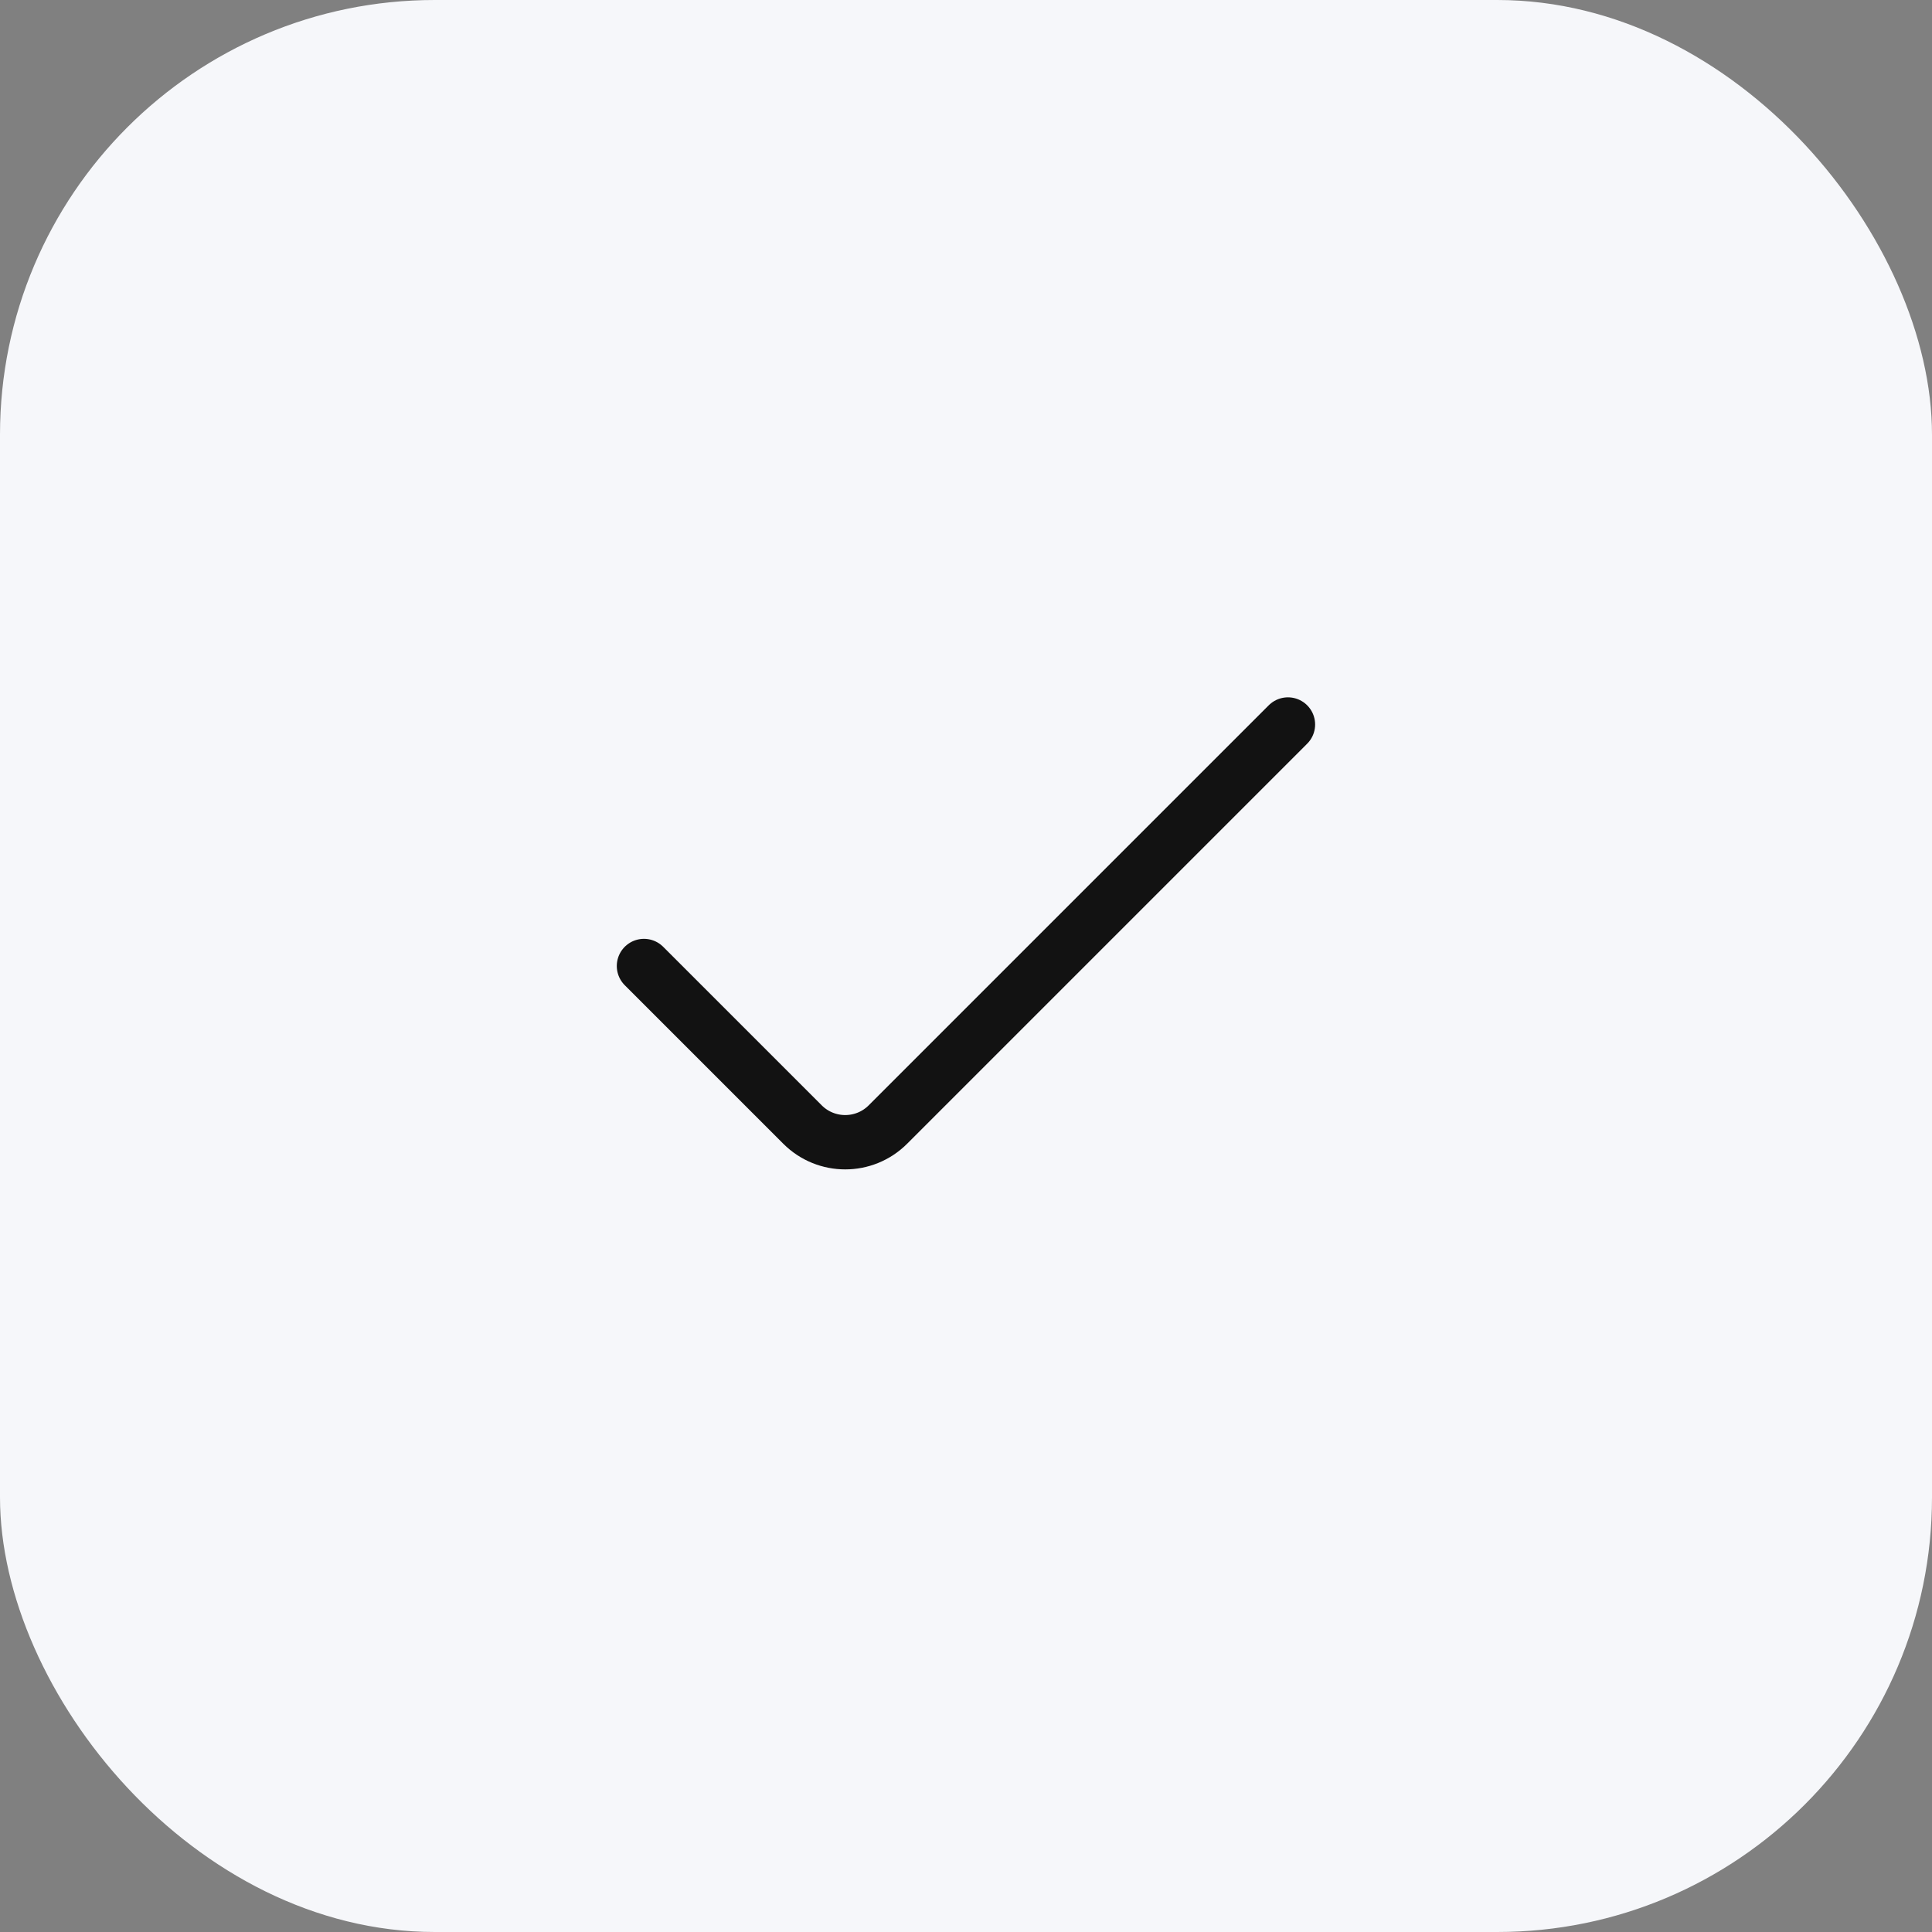
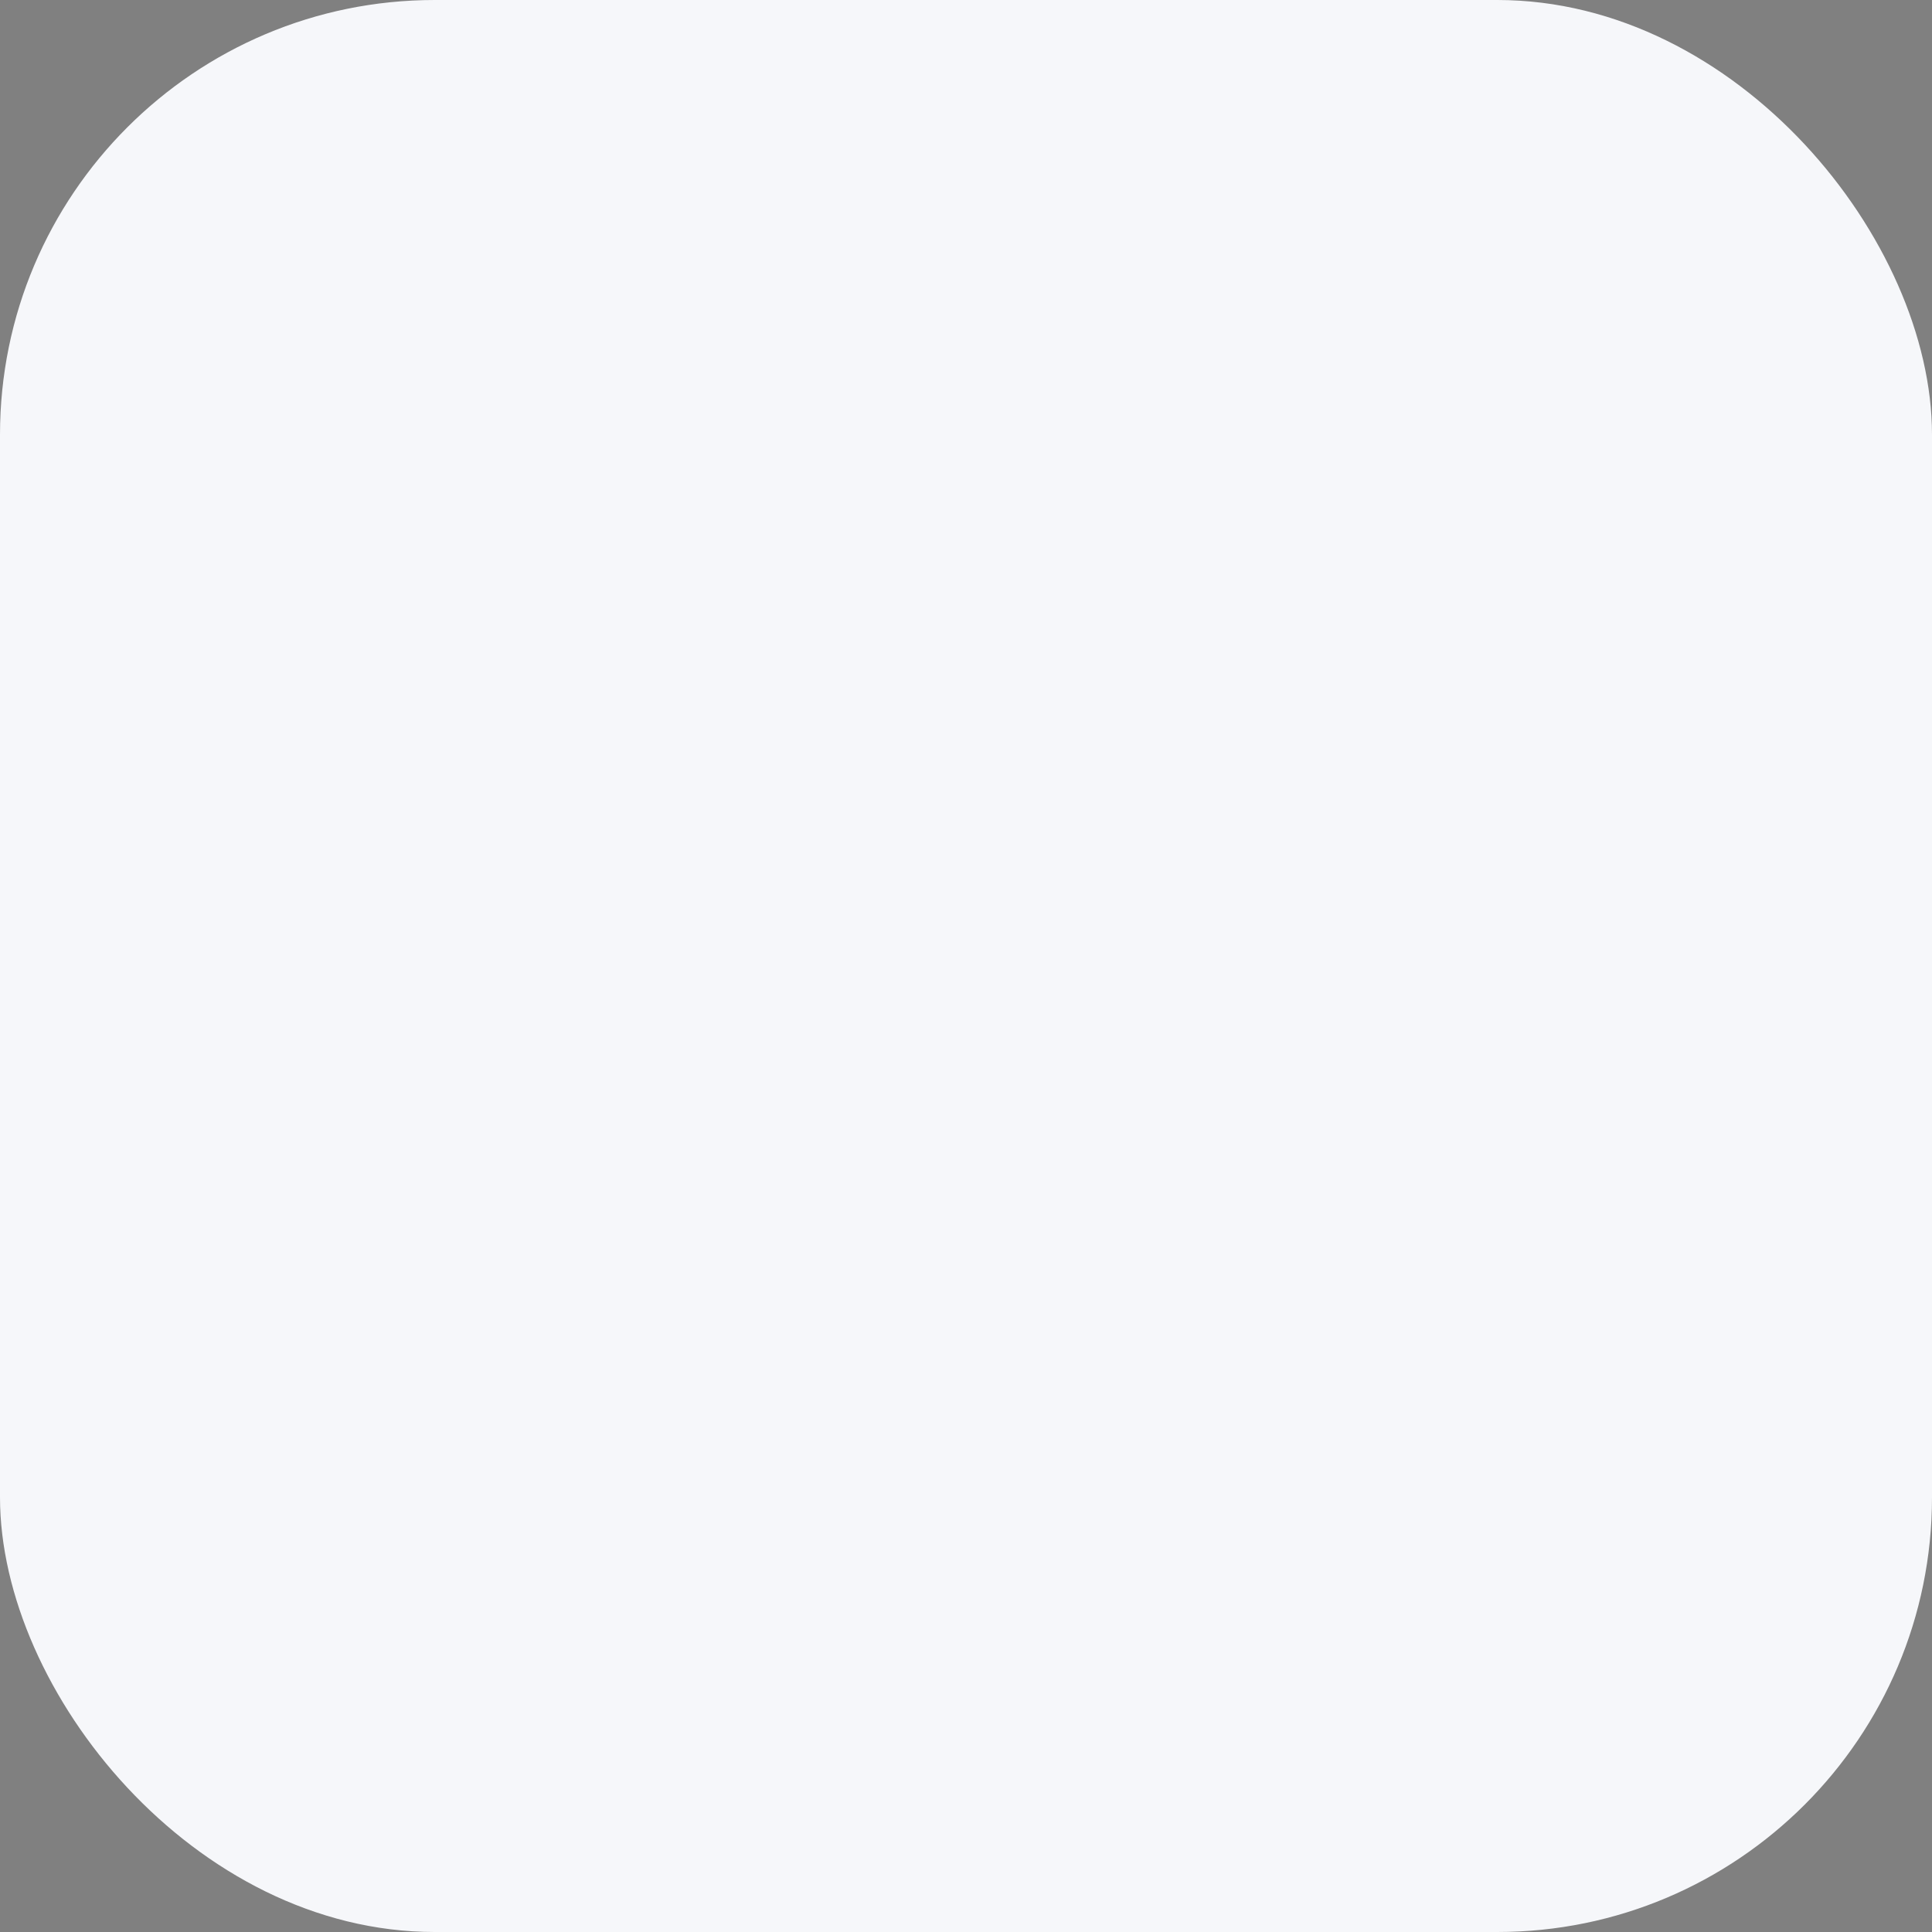
<svg xmlns="http://www.w3.org/2000/svg" width="64" height="64" viewBox="0 0 64 64" fill="none">
  <rect x="0" y="0" width="64" height="64" fill="#808080" stroke="none" />
  <rect width="64" height="64" rx="14.4" fill="#F6F7FA" />
-   <path d="M42.665 24L29.413 37.252C28.632 38.033 27.366 38.033 26.584 37.252L21.332 32" stroke="#121212" stroke-width="1.8" stroke-linecap="round" stroke-linejoin="round" />
</svg>